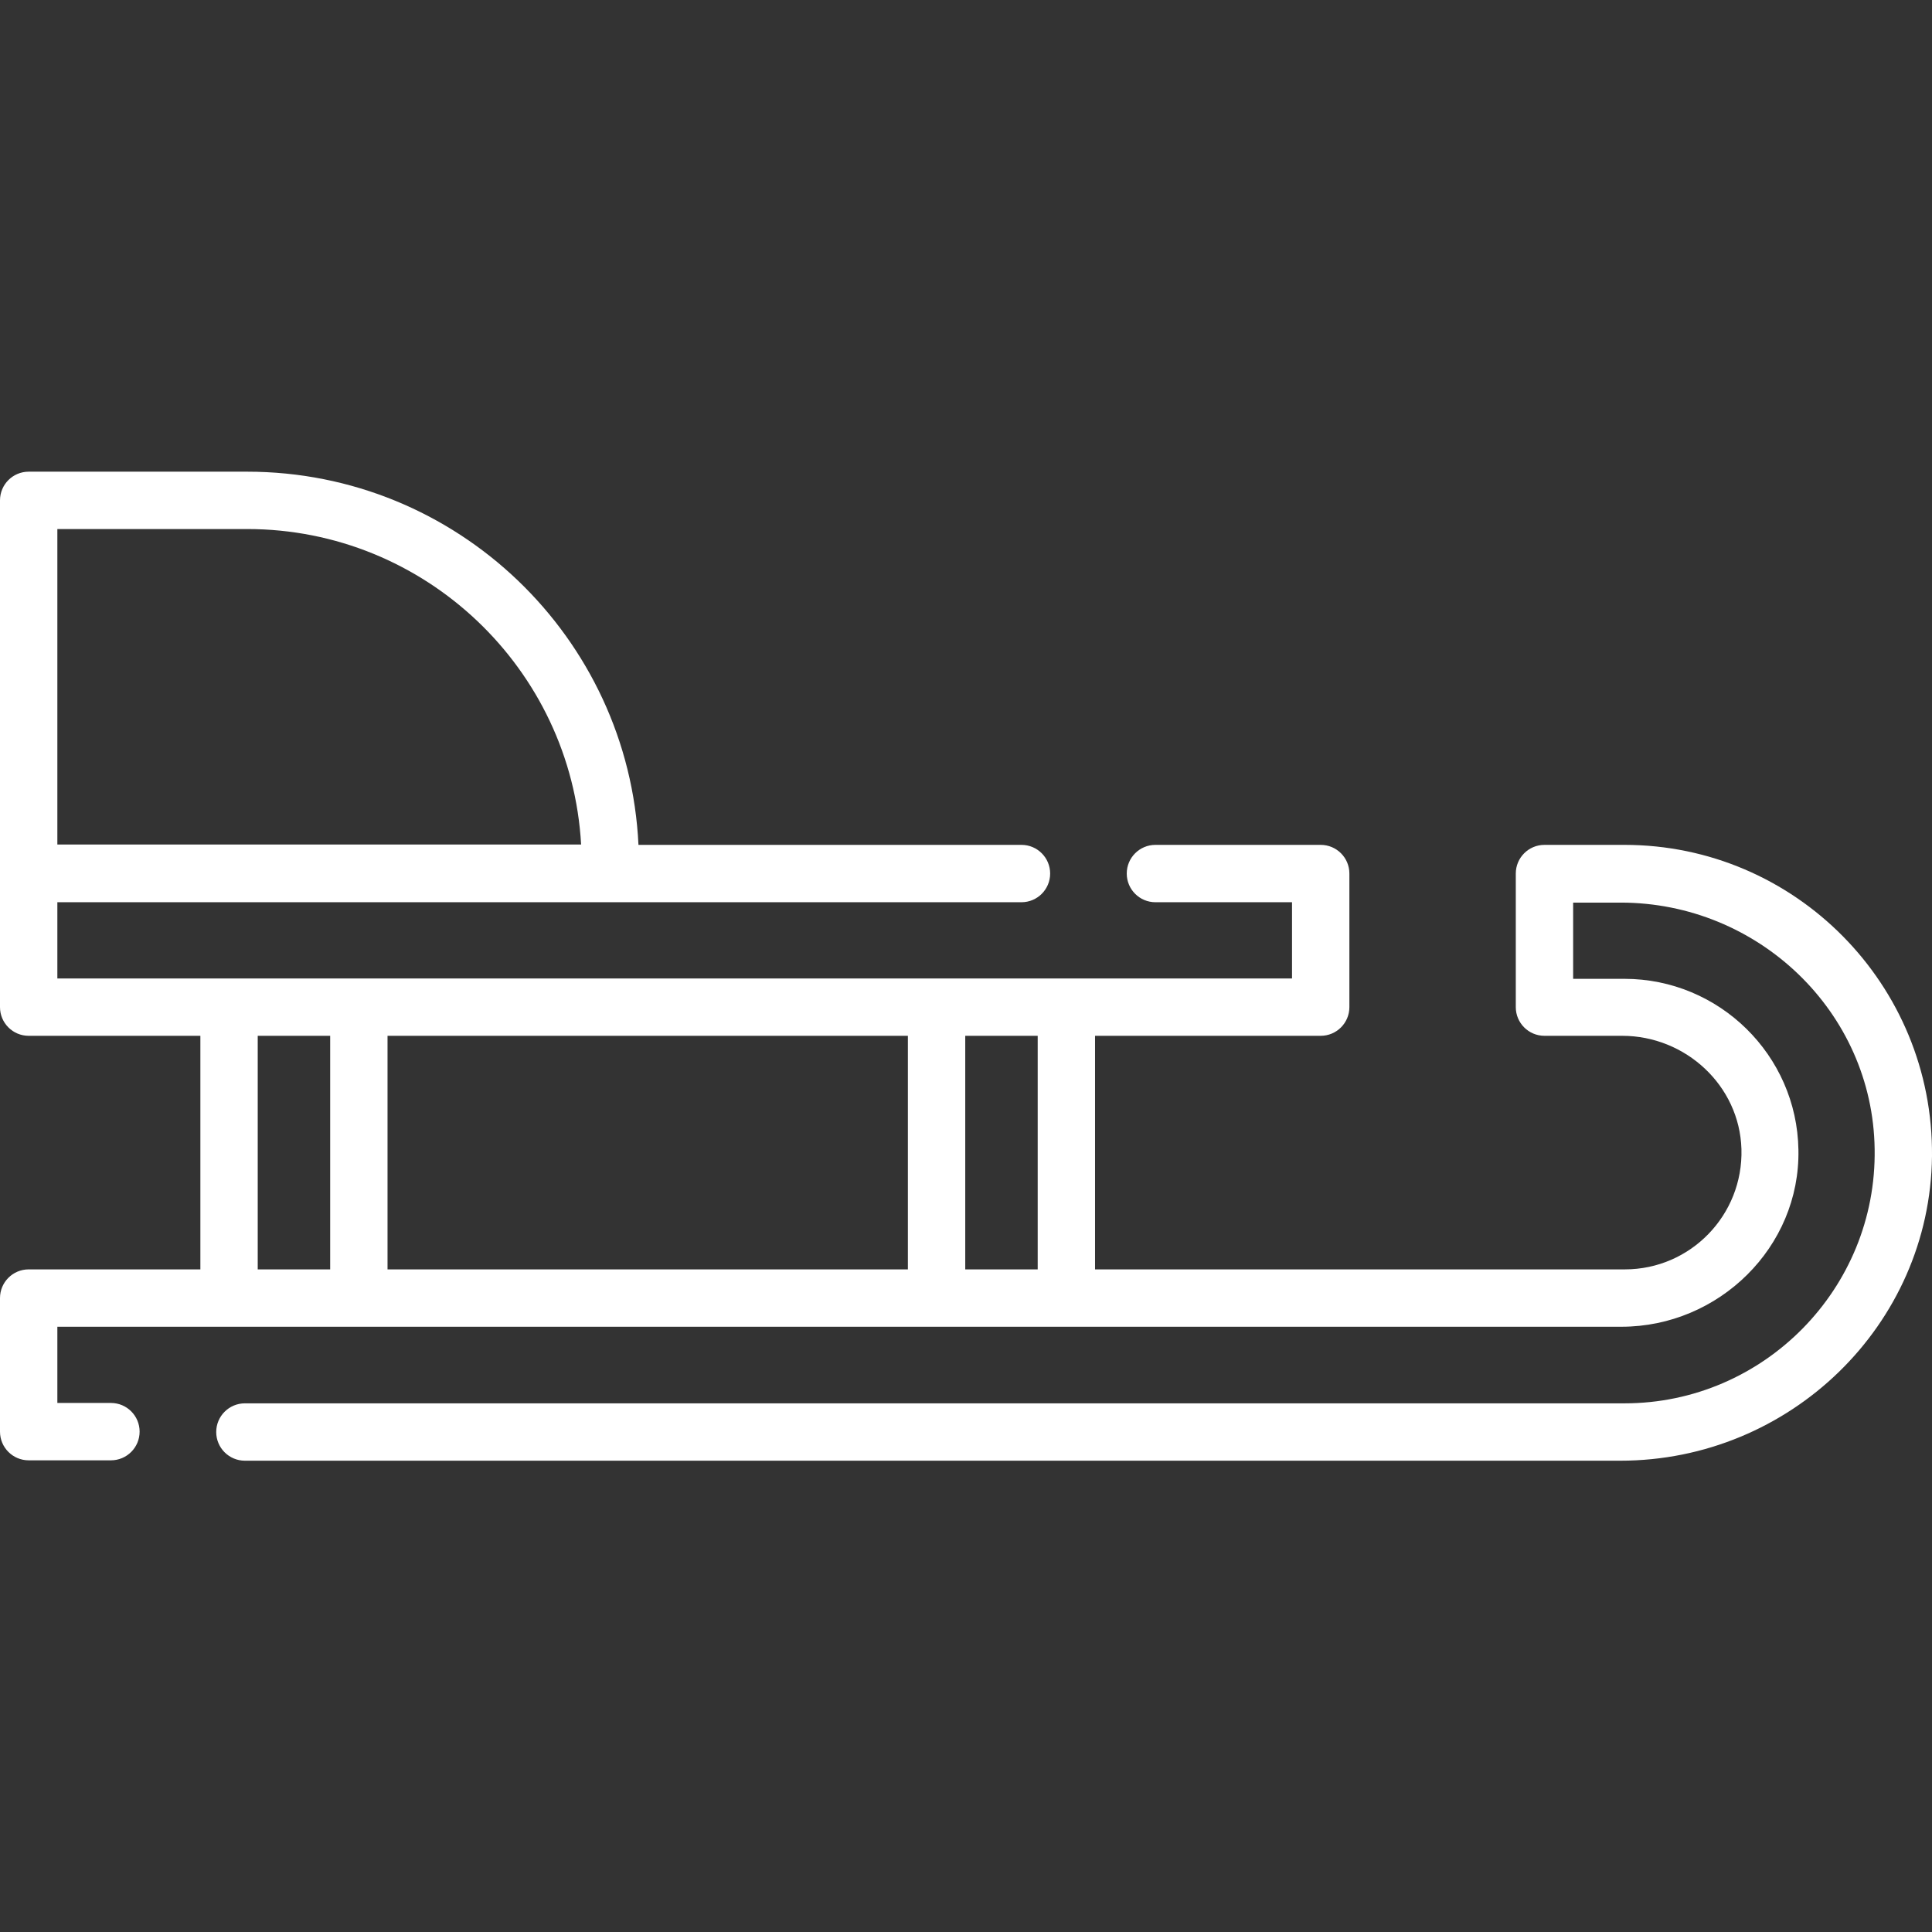
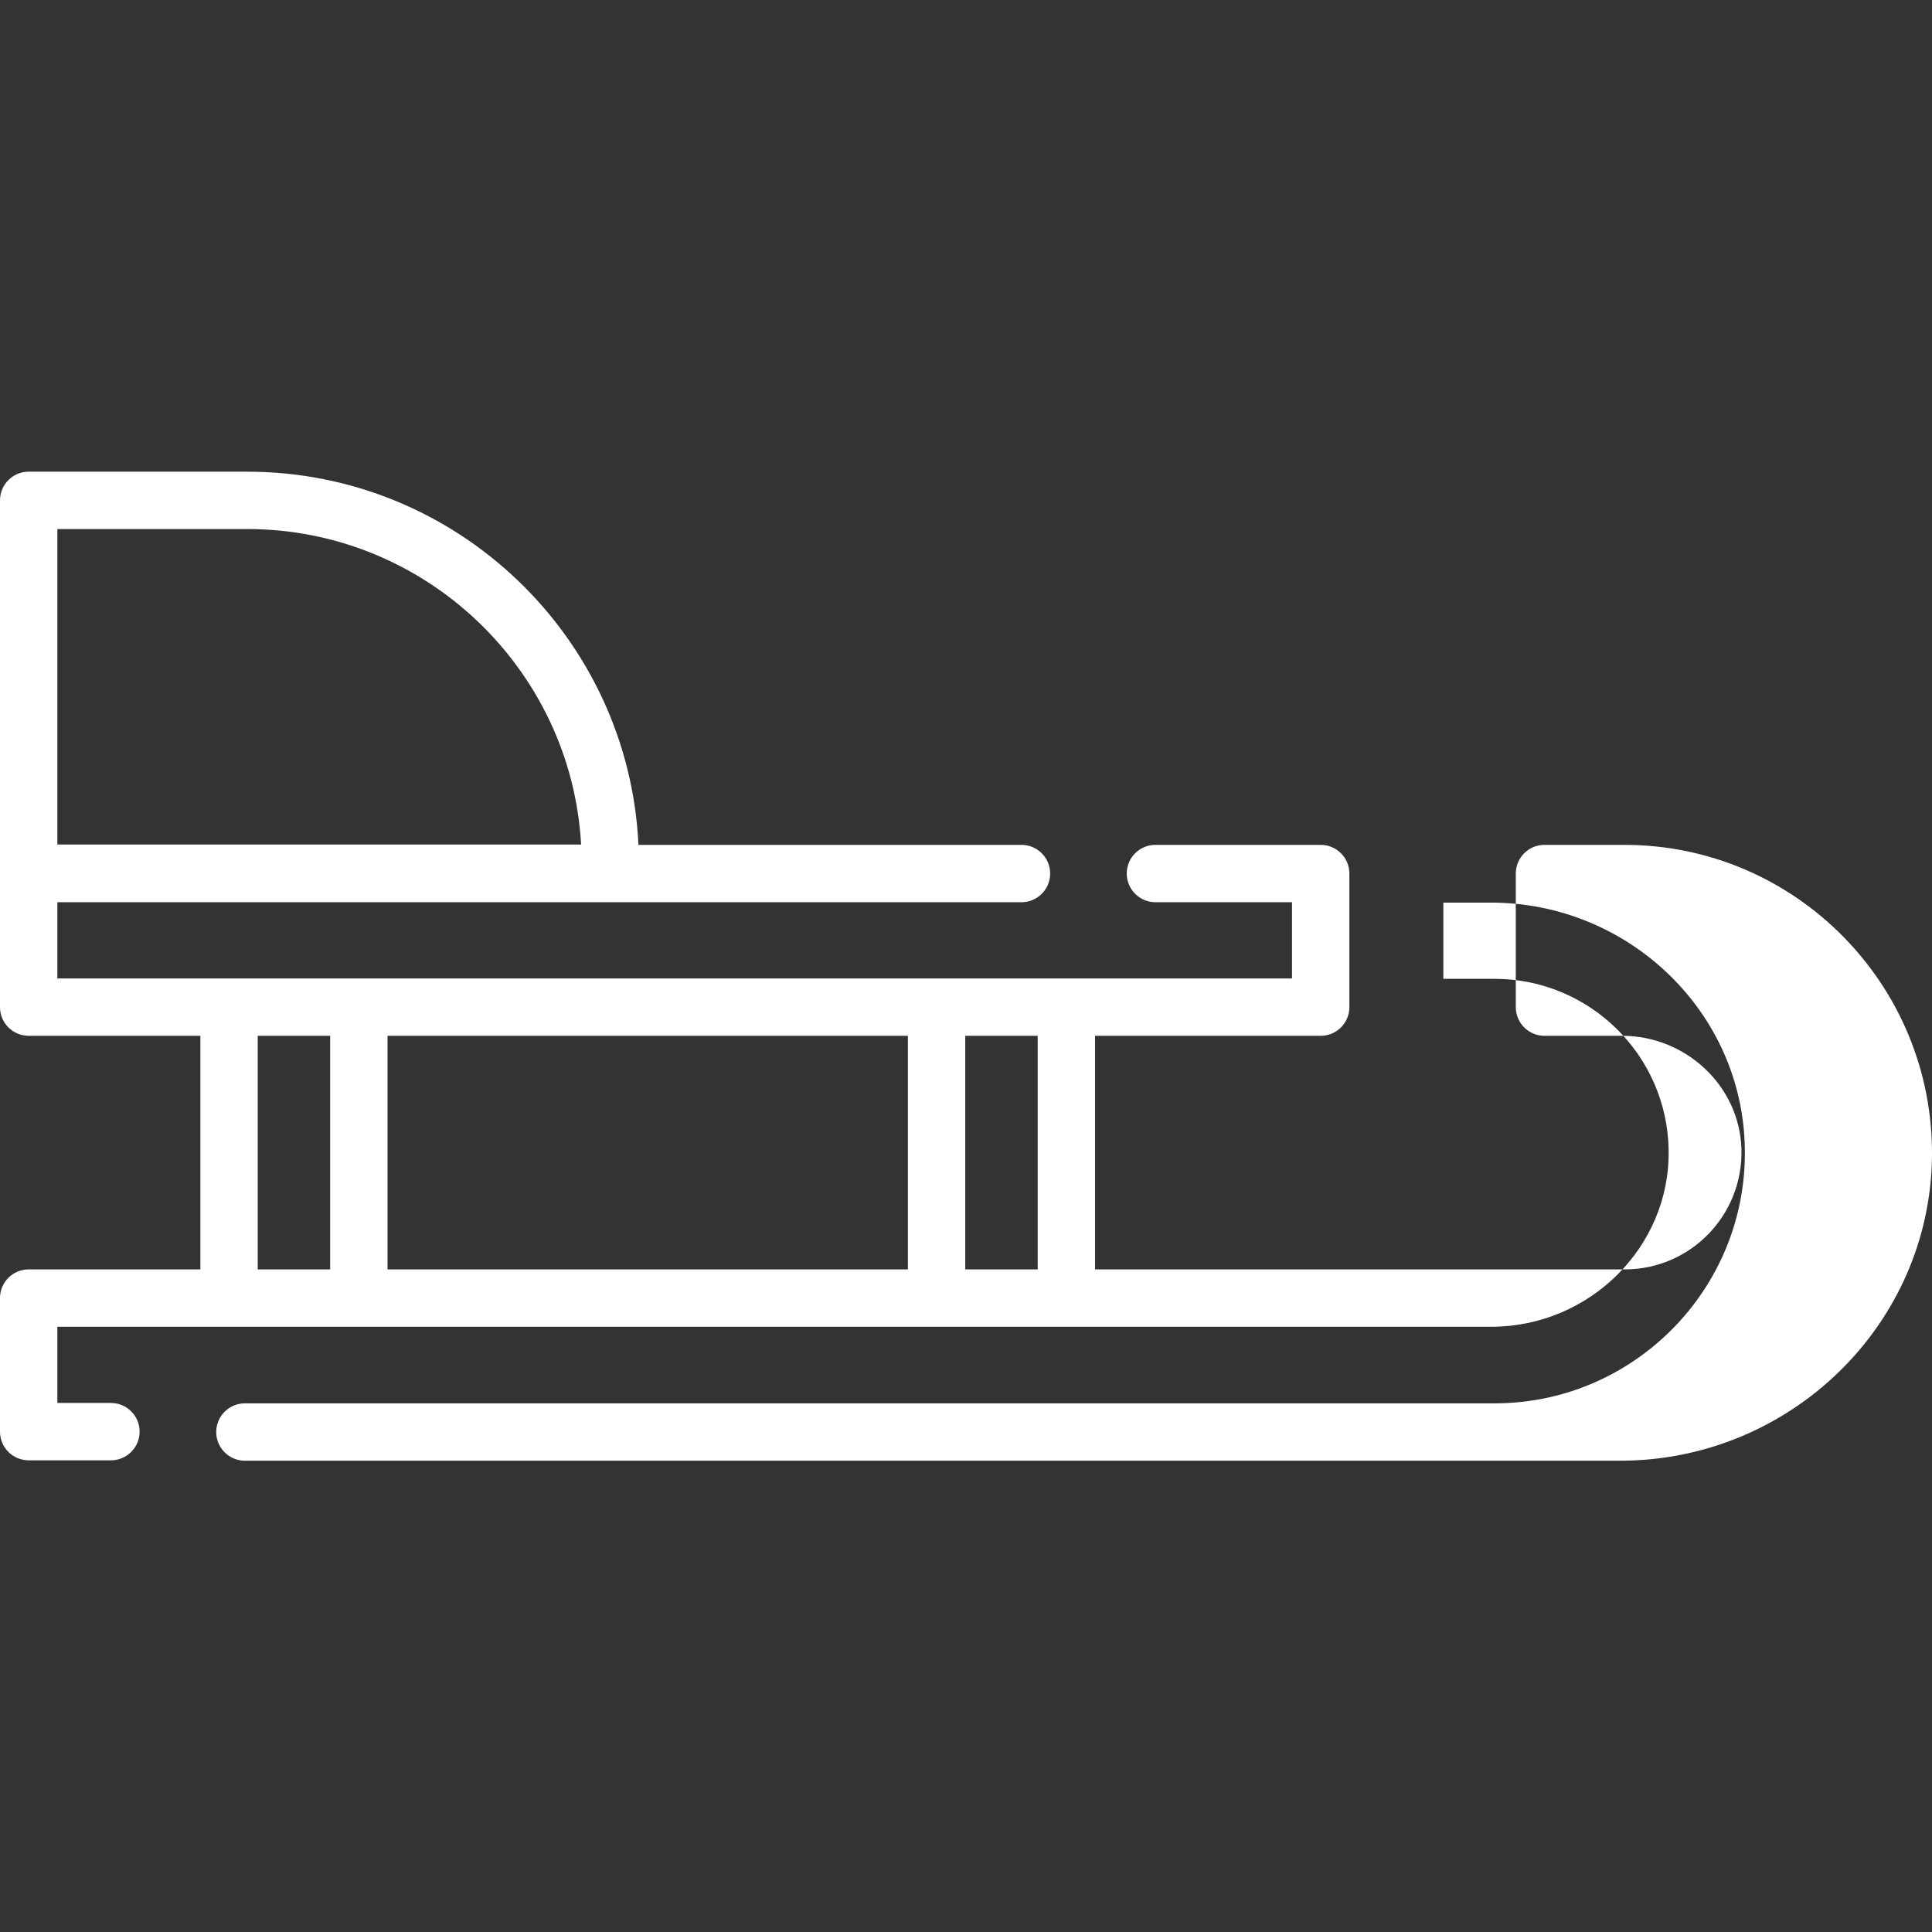
<svg xmlns="http://www.w3.org/2000/svg" version="1.1" id="Capa_1" x="0px" y="0px" viewBox="0 0 512 512" style="enable-background:new 0 0 512 512;" xml:space="preserve">
  <rect x="0" y="0" width="512" height="512" fill="#333333" stroke="none" />
  <style type="text/css">
	.st0{fill:#FFFFFF;}
</style>
  <g>
    <g>
-       <path class="st0" d="M430.5,223.9h-21.2c-4.2,0-7.6,3.4-7.6,7.6v35.4c0,4.2,3.4,7.6,7.6,7.6h20.6c16.8,0,31.1,13.2,31.6,30    c0.5,17.5-13.5,31.9-30.9,31.9H290.2v-61.9H350c4.2,0,7.6-3.4,7.6-7.6v-35.4c0-4.2-3.4-7.6-7.6-7.6h-43.8c-4.2,0-7.6,3.4-7.6,7.6    s3.4,7.6,7.6,7.6h36.2v20.2h-59.8h-34.4H95.1H60.7H15.2v-20.2h146.5h109c4.2,0,7.6-3.4,7.6-7.6s-3.4-7.6-7.6-7.6H169.2    c-2.6-55-48.1-98.9-103.7-98.9H7.6c-4.2,0-7.6,3.4-7.6,7.6v98.9v35.4c0,4.2,3.4,7.6,7.6,7.6h45.5v61.9H7.6c-4.2,0-7.6,3.4-7.6,7.6    v35.4c0,4.2,3.4,7.6,7.6,7.6h21.8c4.2,0,7.6-3.4,7.6-7.6s-3.4-7.6-7.6-7.6H15.2v-20.2h45.5h34.4h153.1h34.4h147.1    c25.8,0,47.4-21.1,46.9-46.9c-0.4-25.1-21-45.3-46.1-45.3h-13.6v-20.2h12.6c36.4,0,66.8,28.9,67.3,65.3    c0.6,37-29.4,67.4-66.3,67.4H64.9c-4.2,0-7.6,3.4-7.6,7.6s3.4,7.6,7.6,7.6h364.5c44.9,0,82.1-35.9,82.6-80.7    C512.4,260.9,475.7,223.9,430.5,223.9z M15.2,140.2h50.3c47.2,0,85.9,37.1,88.5,83.6H15.2V140.2z M87.5,336.4H68.3v-61.9h19.2    C87.5,274.5,87.5,336.4,87.5,336.4z M240.6,336.4H102.7v-61.9h137.9V336.4z M275,336.4h-19.2v-61.9H275V336.4z" />
+       <path class="st0" d="M430.5,223.9h-21.2c-4.2,0-7.6,3.4-7.6,7.6v35.4c0,4.2,3.4,7.6,7.6,7.6h20.6c16.8,0,31.1,13.2,31.6,30    c0.5,17.5-13.5,31.9-30.9,31.9H290.2v-61.9H350c4.2,0,7.6-3.4,7.6-7.6v-35.4c0-4.2-3.4-7.6-7.6-7.6h-43.8c-4.2,0-7.6,3.4-7.6,7.6    s3.4,7.6,7.6,7.6h36.2v20.2h-59.8h-34.4H95.1H60.7H15.2v-20.2h146.5h109c4.2,0,7.6-3.4,7.6-7.6s-3.4-7.6-7.6-7.6H169.2    c-2.6-55-48.1-98.9-103.7-98.9H7.6c-4.2,0-7.6,3.4-7.6,7.6v98.9v35.4c0,4.2,3.4,7.6,7.6,7.6h45.5v61.9H7.6c-4.2,0-7.6,3.4-7.6,7.6    v35.4c0,4.2,3.4,7.6,7.6,7.6h21.8c4.2,0,7.6-3.4,7.6-7.6s-3.4-7.6-7.6-7.6H15.2v-20.2h45.5h34.4h153.1h147.1    c25.8,0,47.4-21.1,46.9-46.9c-0.4-25.1-21-45.3-46.1-45.3h-13.6v-20.2h12.6c36.4,0,66.8,28.9,67.3,65.3    c0.6,37-29.4,67.4-66.3,67.4H64.9c-4.2,0-7.6,3.4-7.6,7.6s3.4,7.6,7.6,7.6h364.5c44.9,0,82.1-35.9,82.6-80.7    C512.4,260.9,475.7,223.9,430.5,223.9z M15.2,140.2h50.3c47.2,0,85.9,37.1,88.5,83.6H15.2V140.2z M87.5,336.4H68.3v-61.9h19.2    C87.5,274.5,87.5,336.4,87.5,336.4z M240.6,336.4H102.7v-61.9h137.9V336.4z M275,336.4h-19.2v-61.9H275V336.4z" />
    </g>
  </g>
</svg>